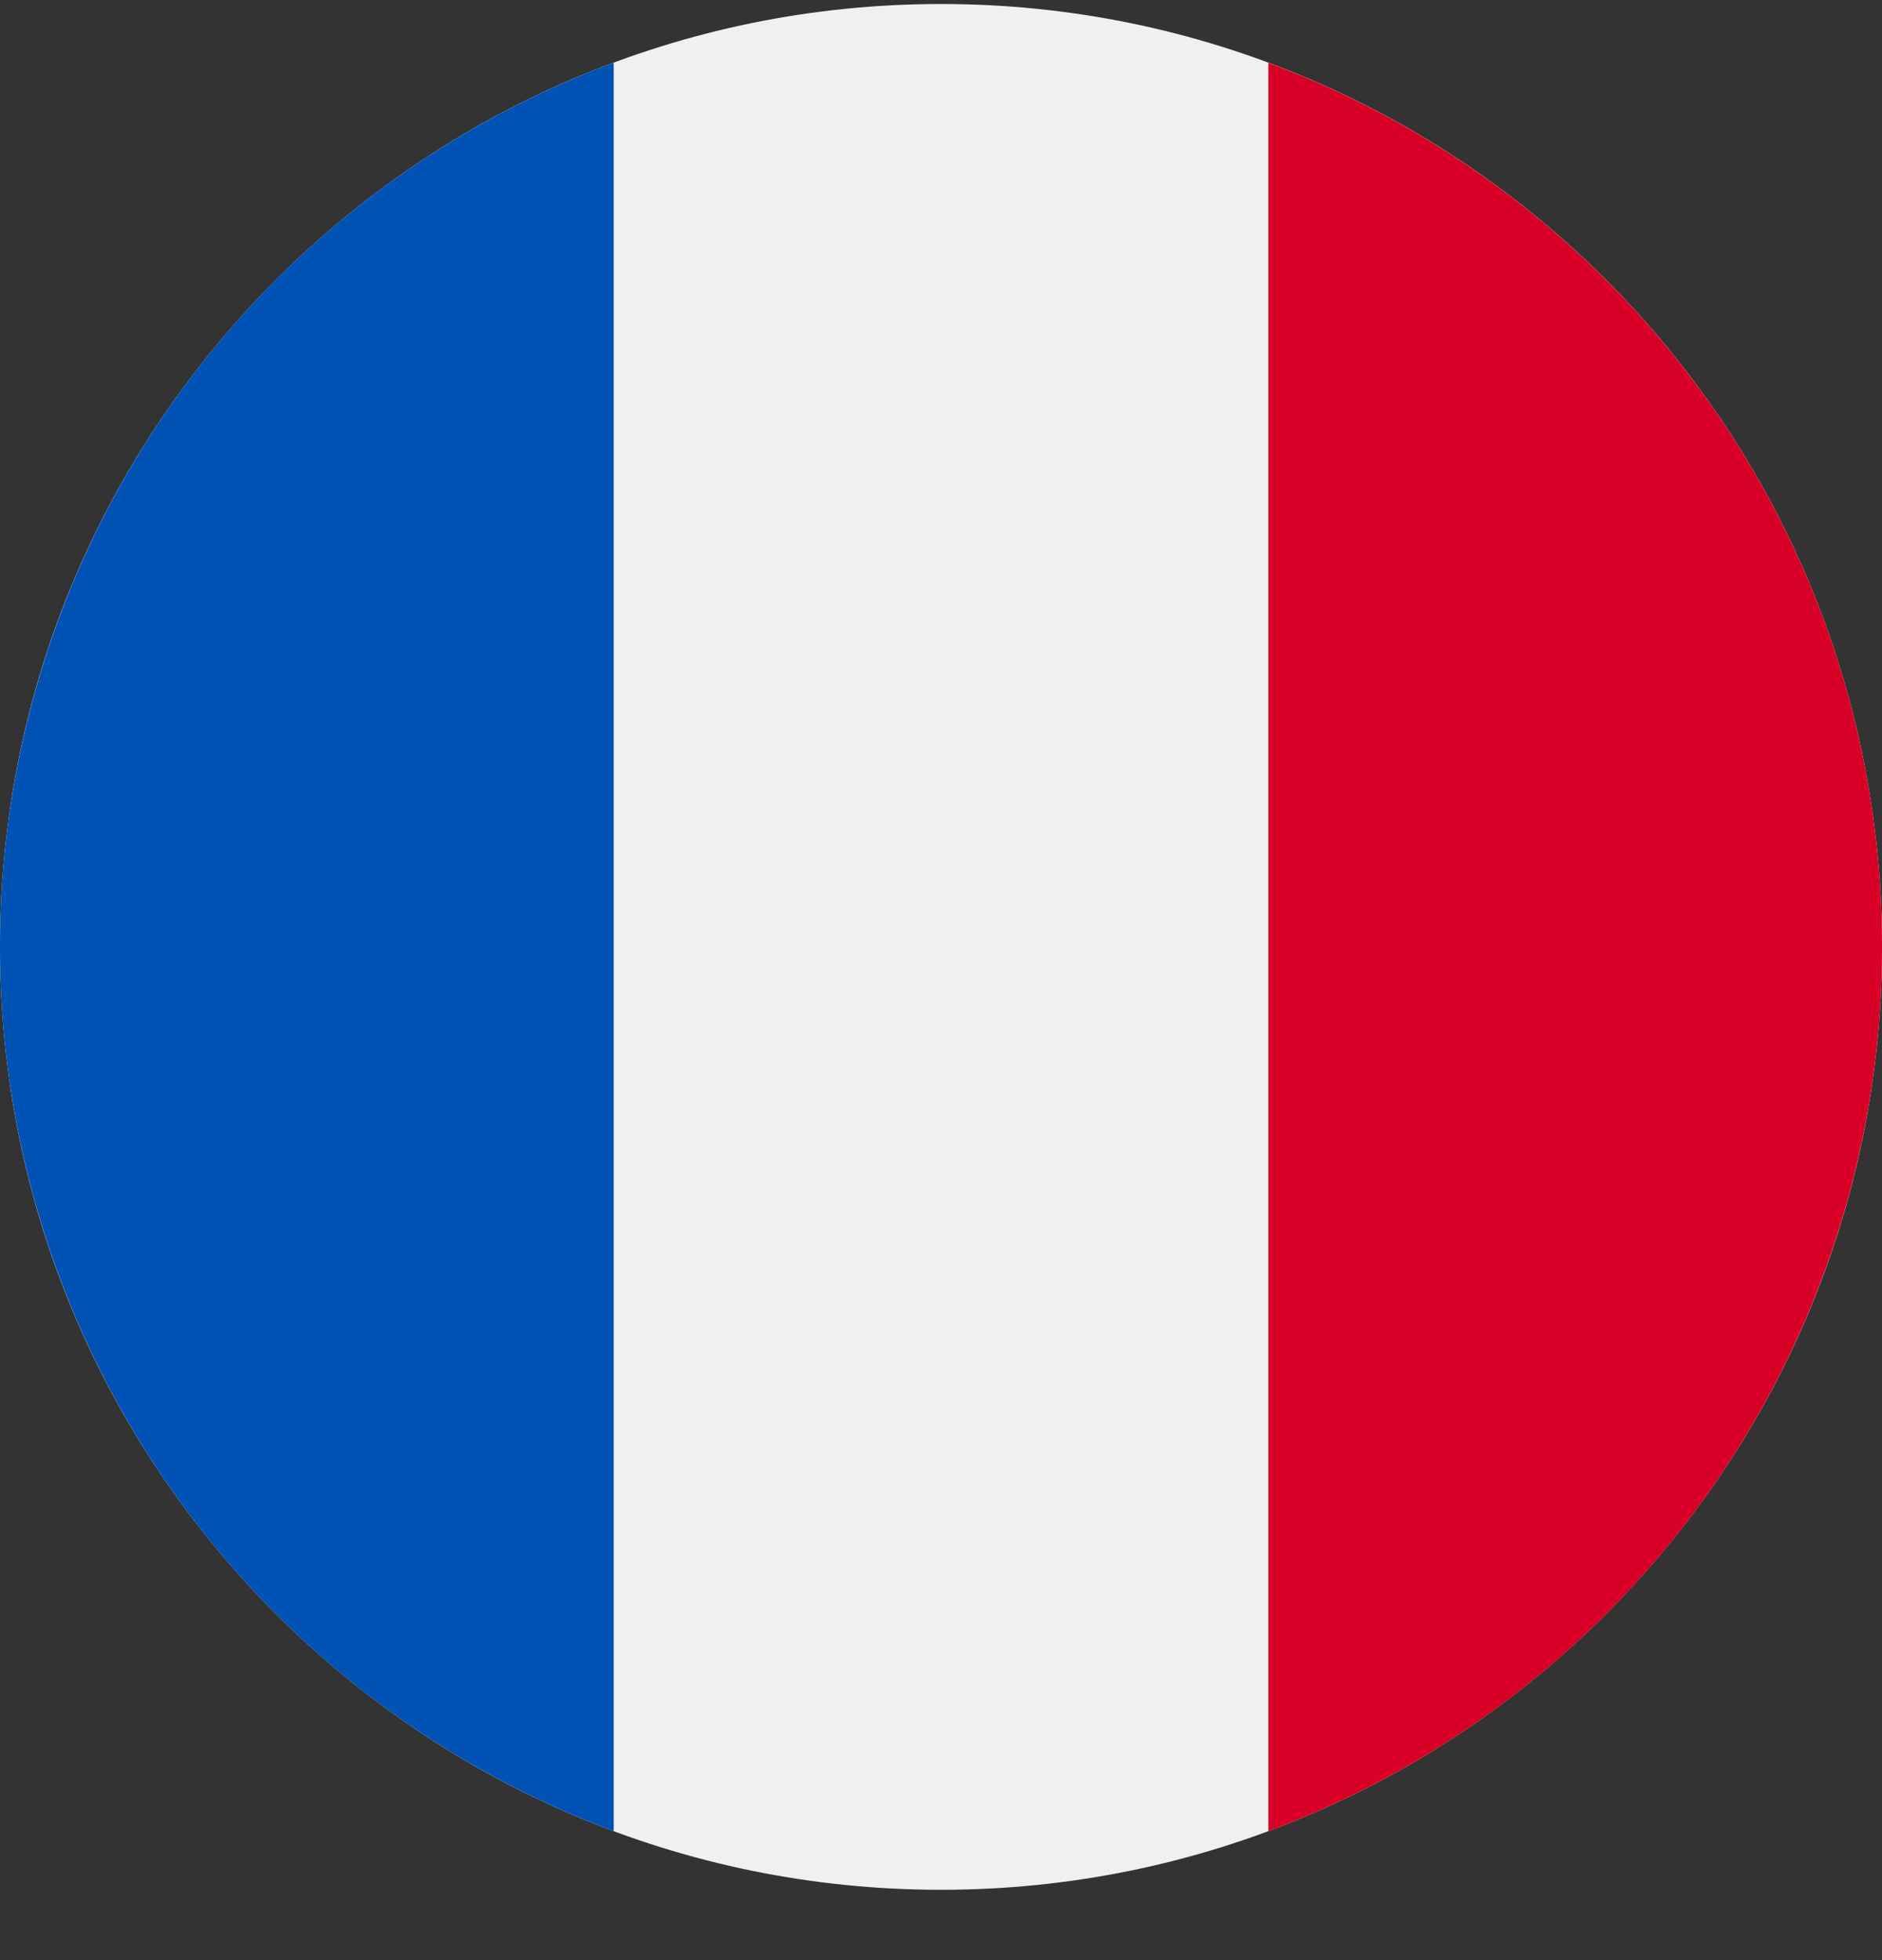
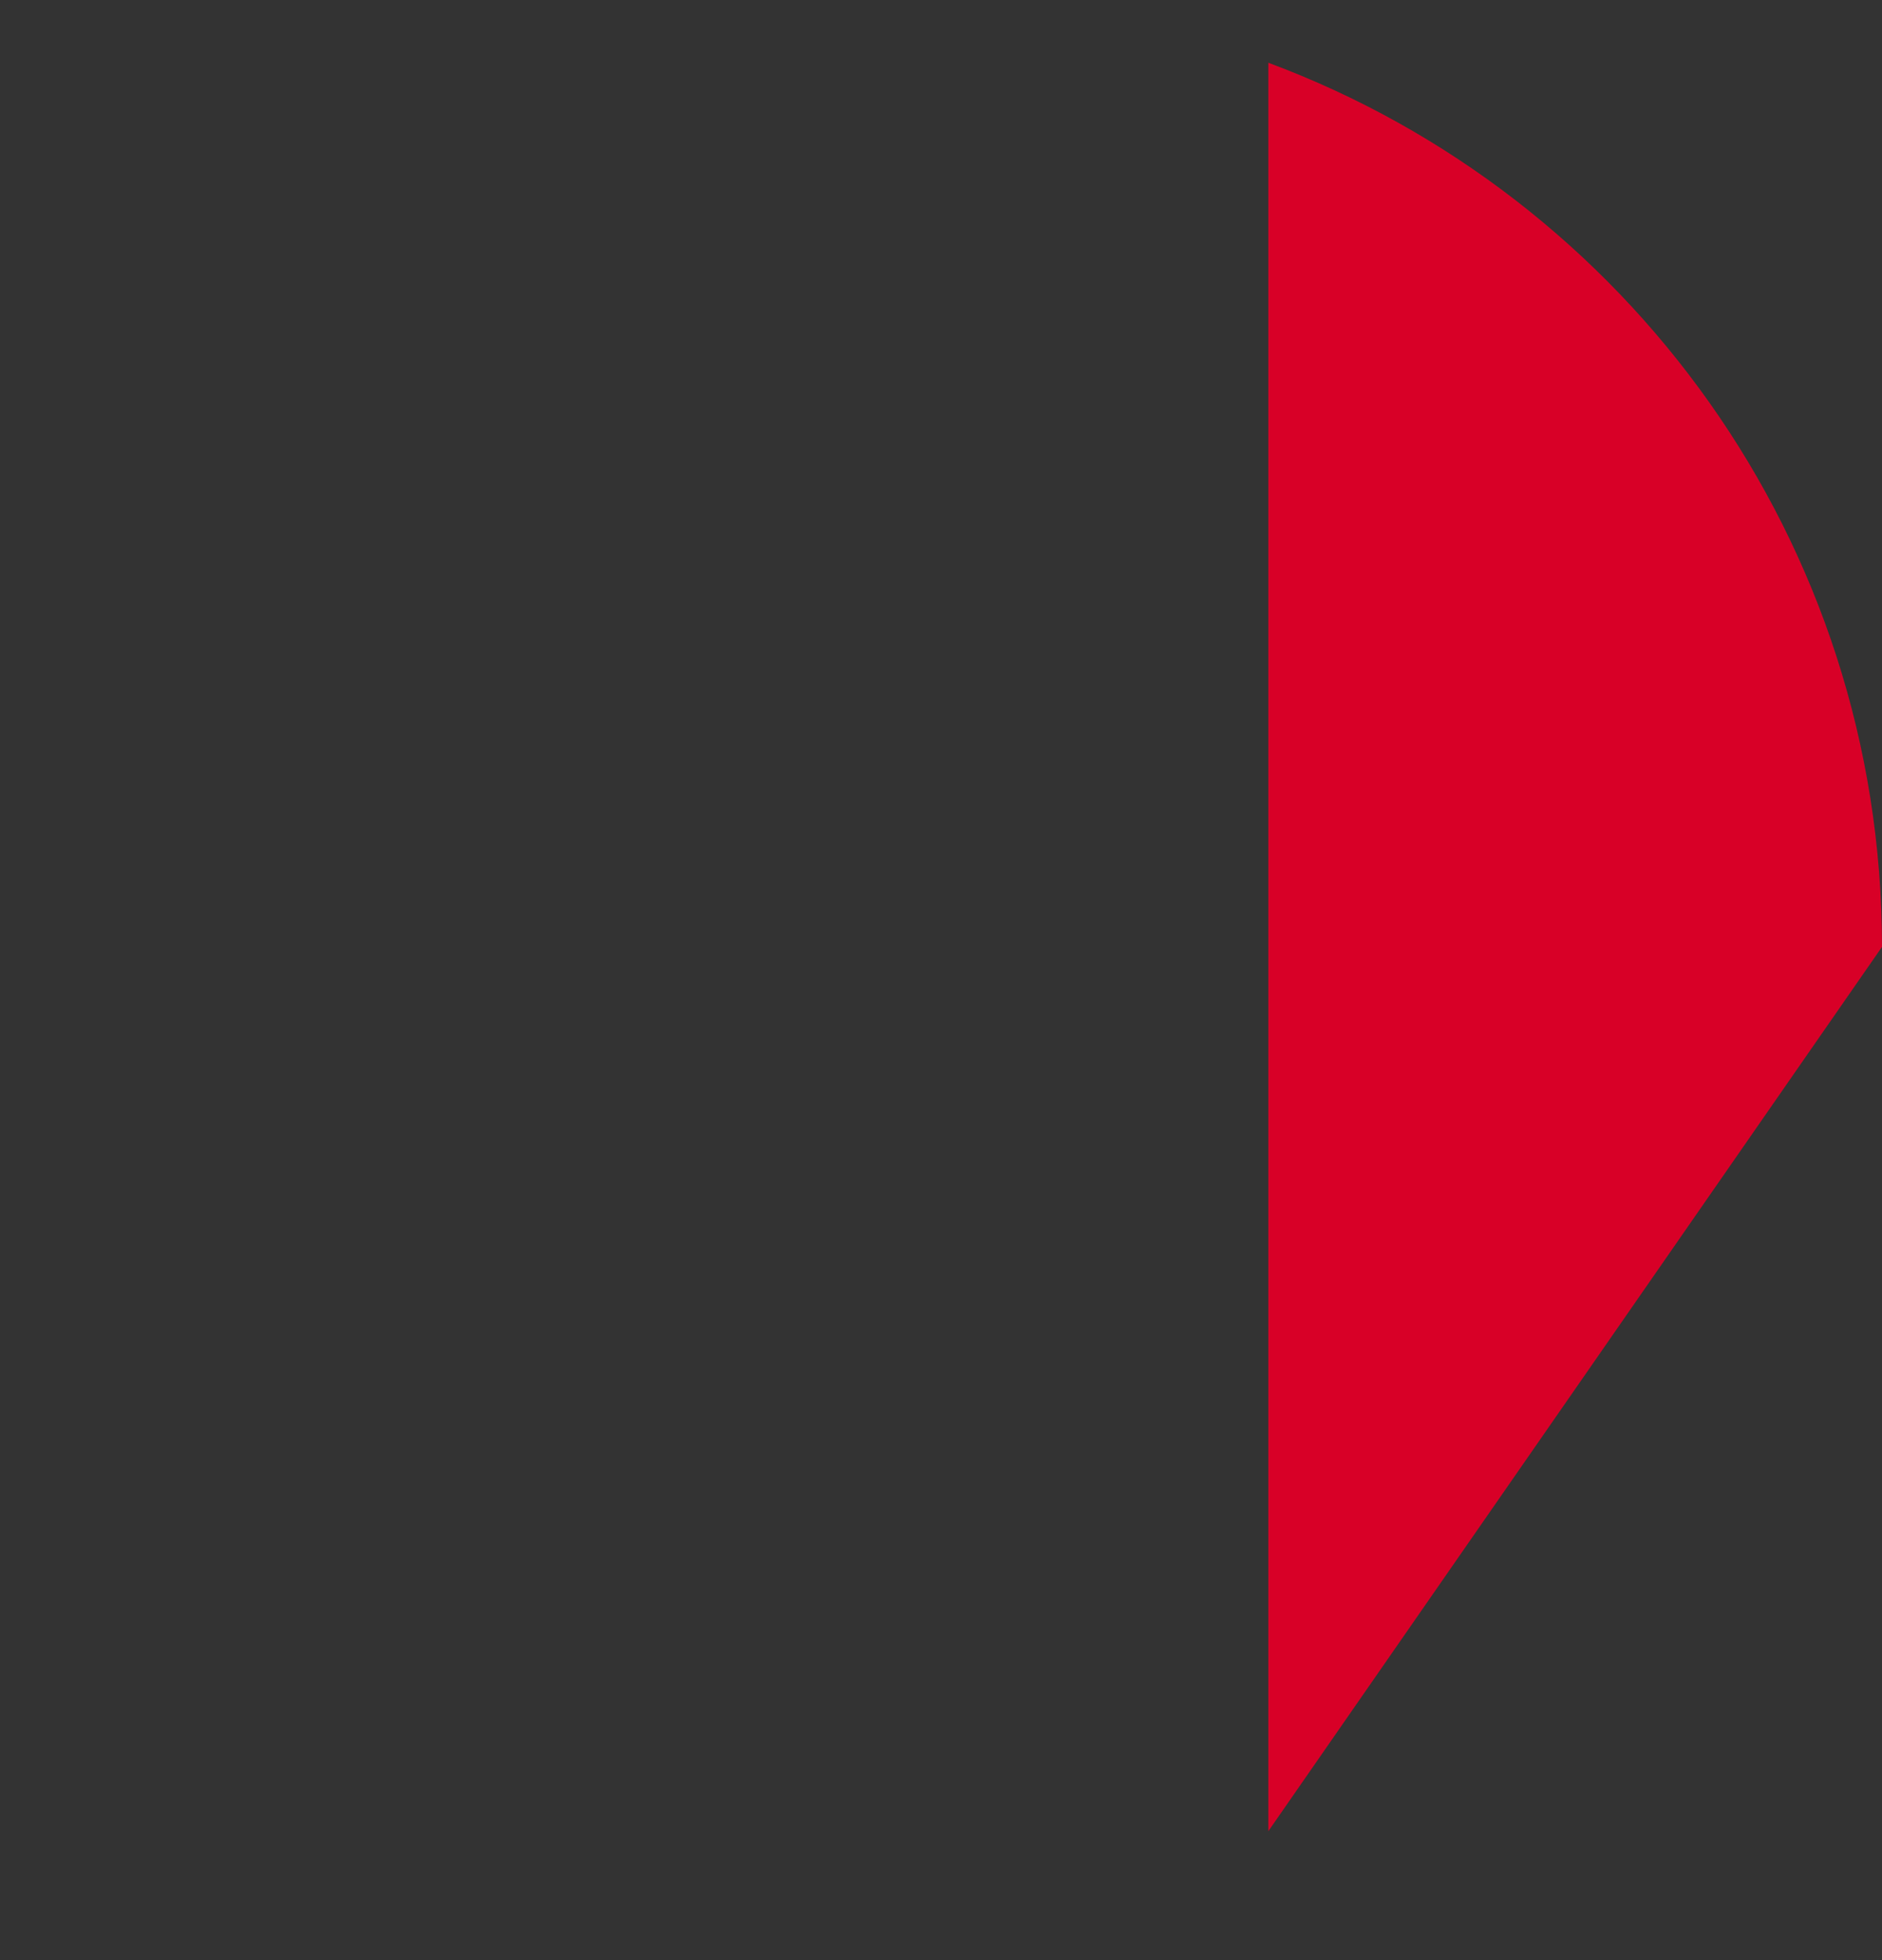
<svg xmlns="http://www.w3.org/2000/svg" width="24" height="25" fill="none">
  <rect width="100%" height="100%" fill="#333333" stroke="none" />
-   <path fill="#F0F0F0" d="M12 24.103c6.627 0 12-5.384 12-12.026S18.627.051 12 .051 0 5.435 0 12.077s5.373 12.026 12 12.026" />
-   <path fill="#D80027" d="M24 12.077C24 6.907 20.744 2.5 16.174.8v22.556A12.03 12.03 0 0 0 24 12.077" />
-   <path fill="#0052B4" d="M0 12.077a12.03 12.03 0 0 0 7.826 11.278V.799A12.03 12.03 0 0 0 0 12.077" />
+   <path fill="#D80027" d="M24 12.077C24 6.907 20.744 2.5 16.174.8v22.556" />
</svg>